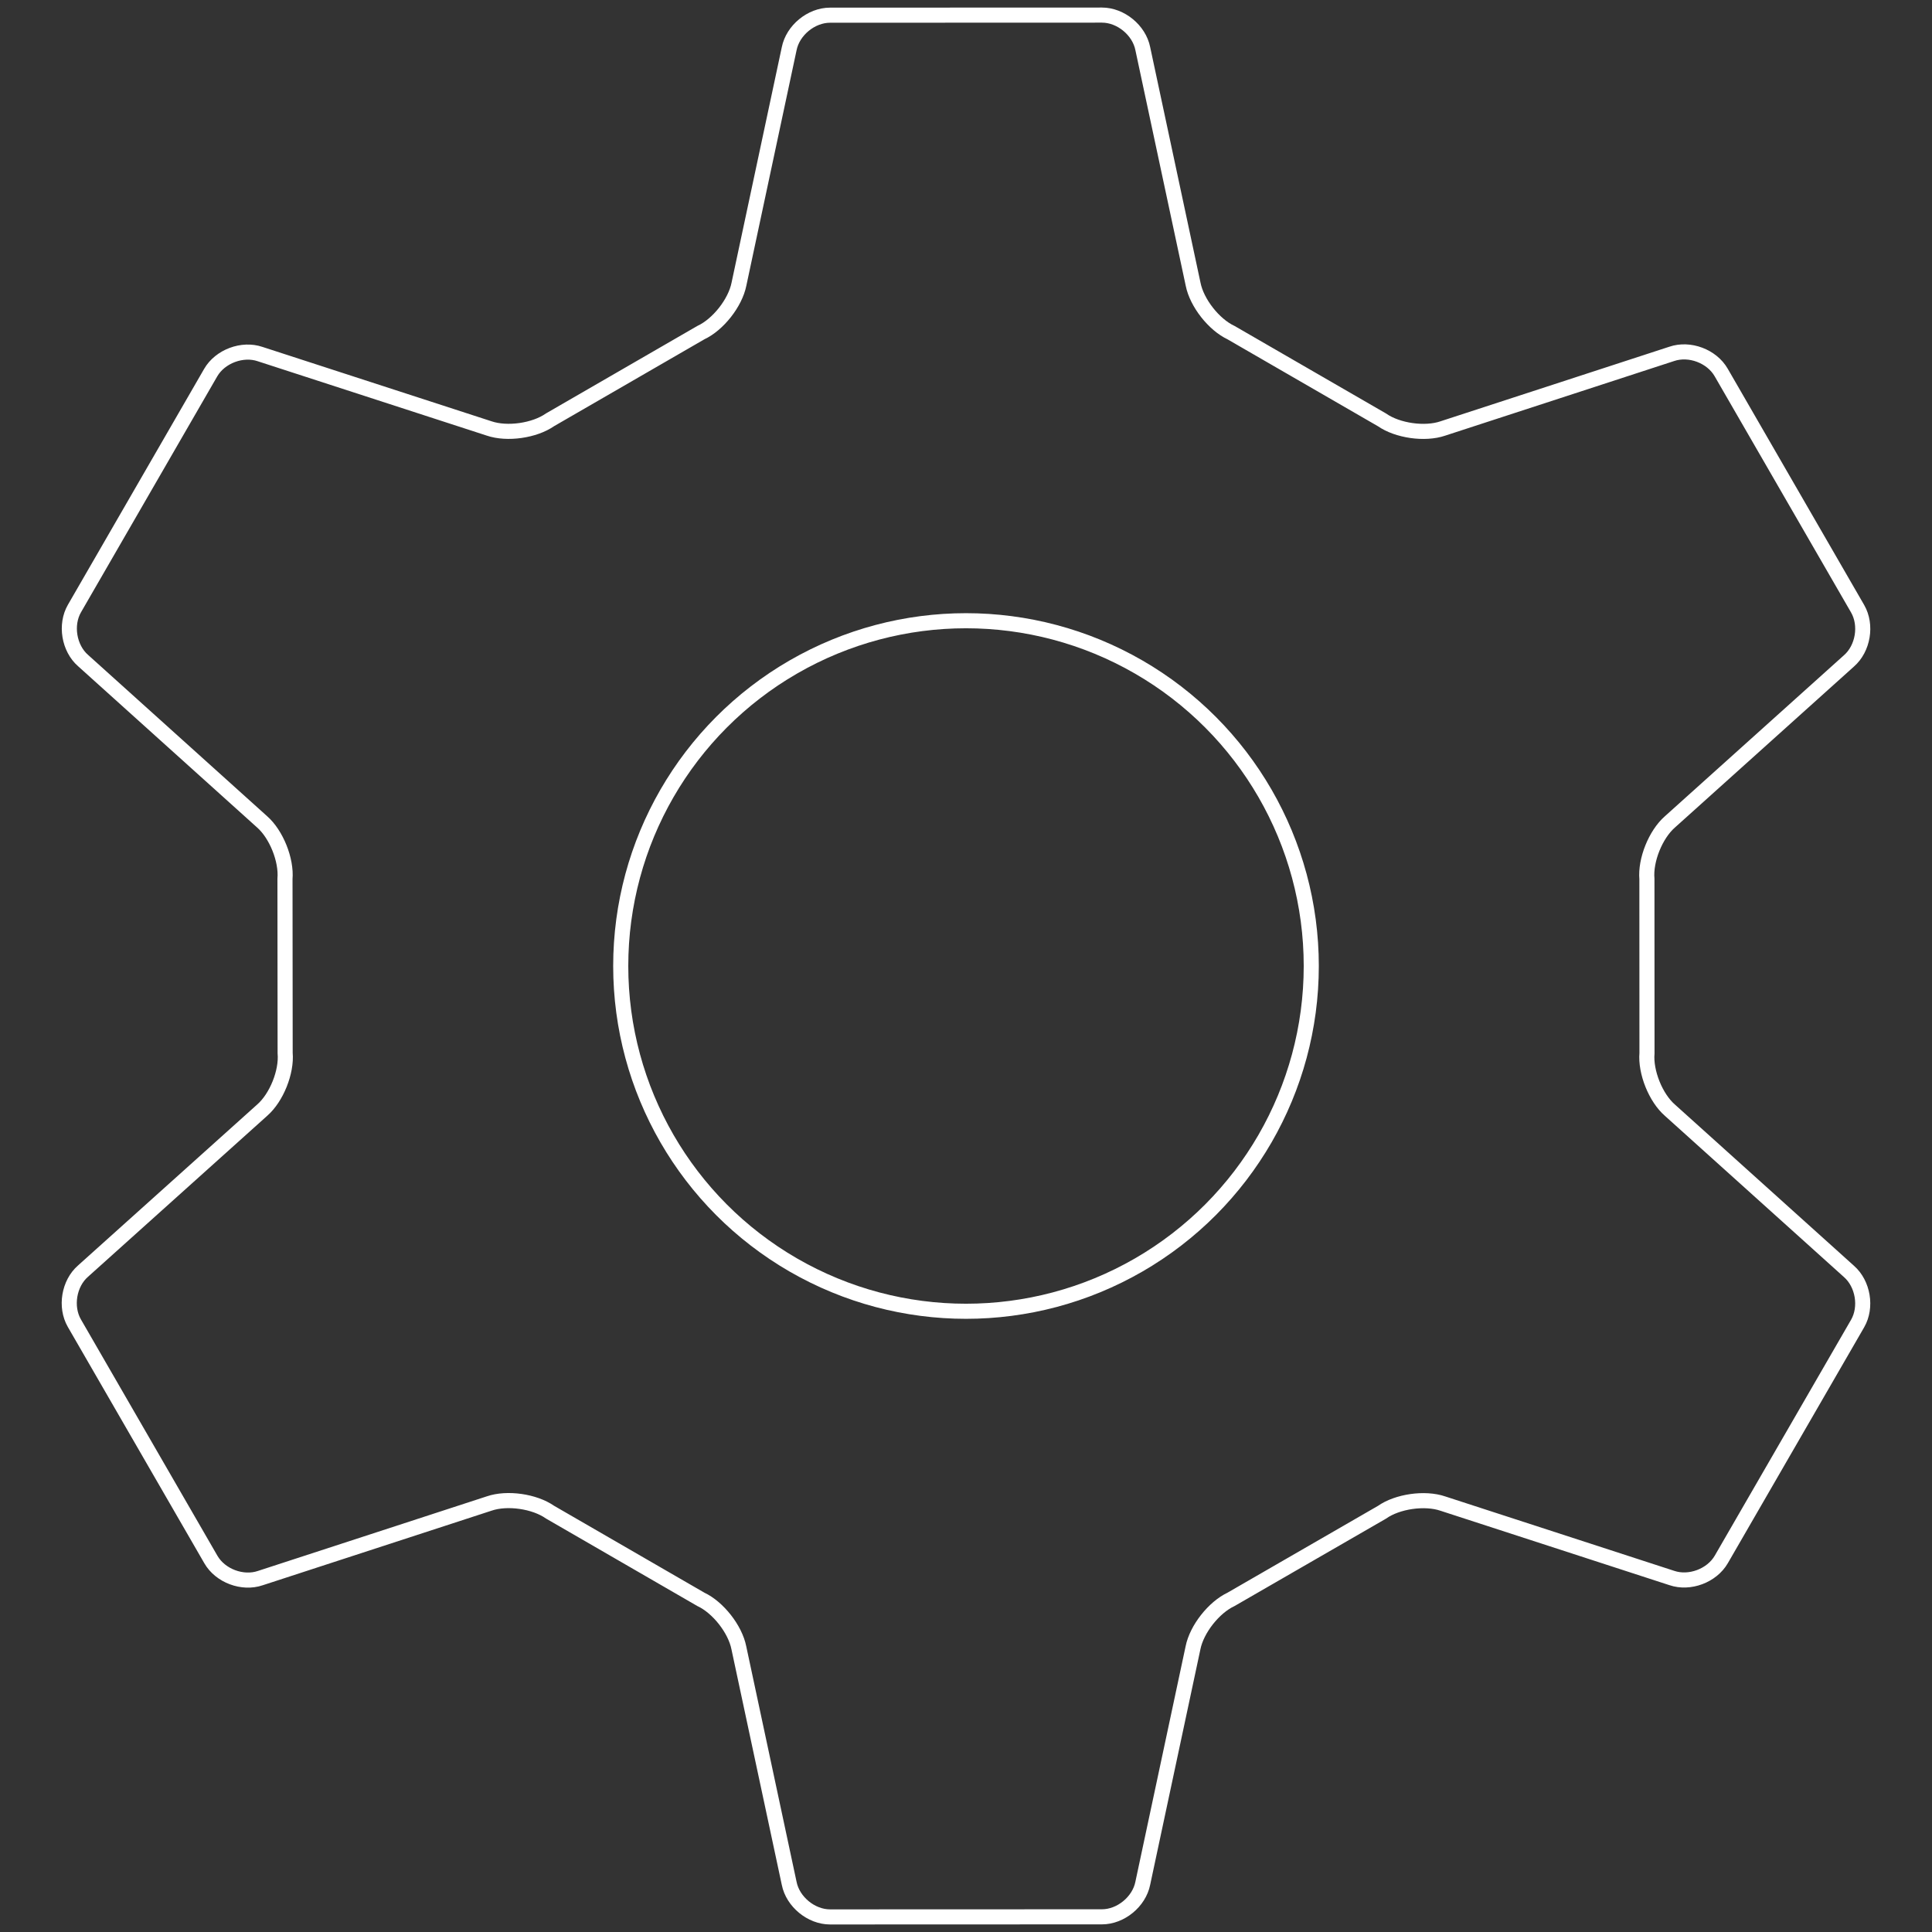
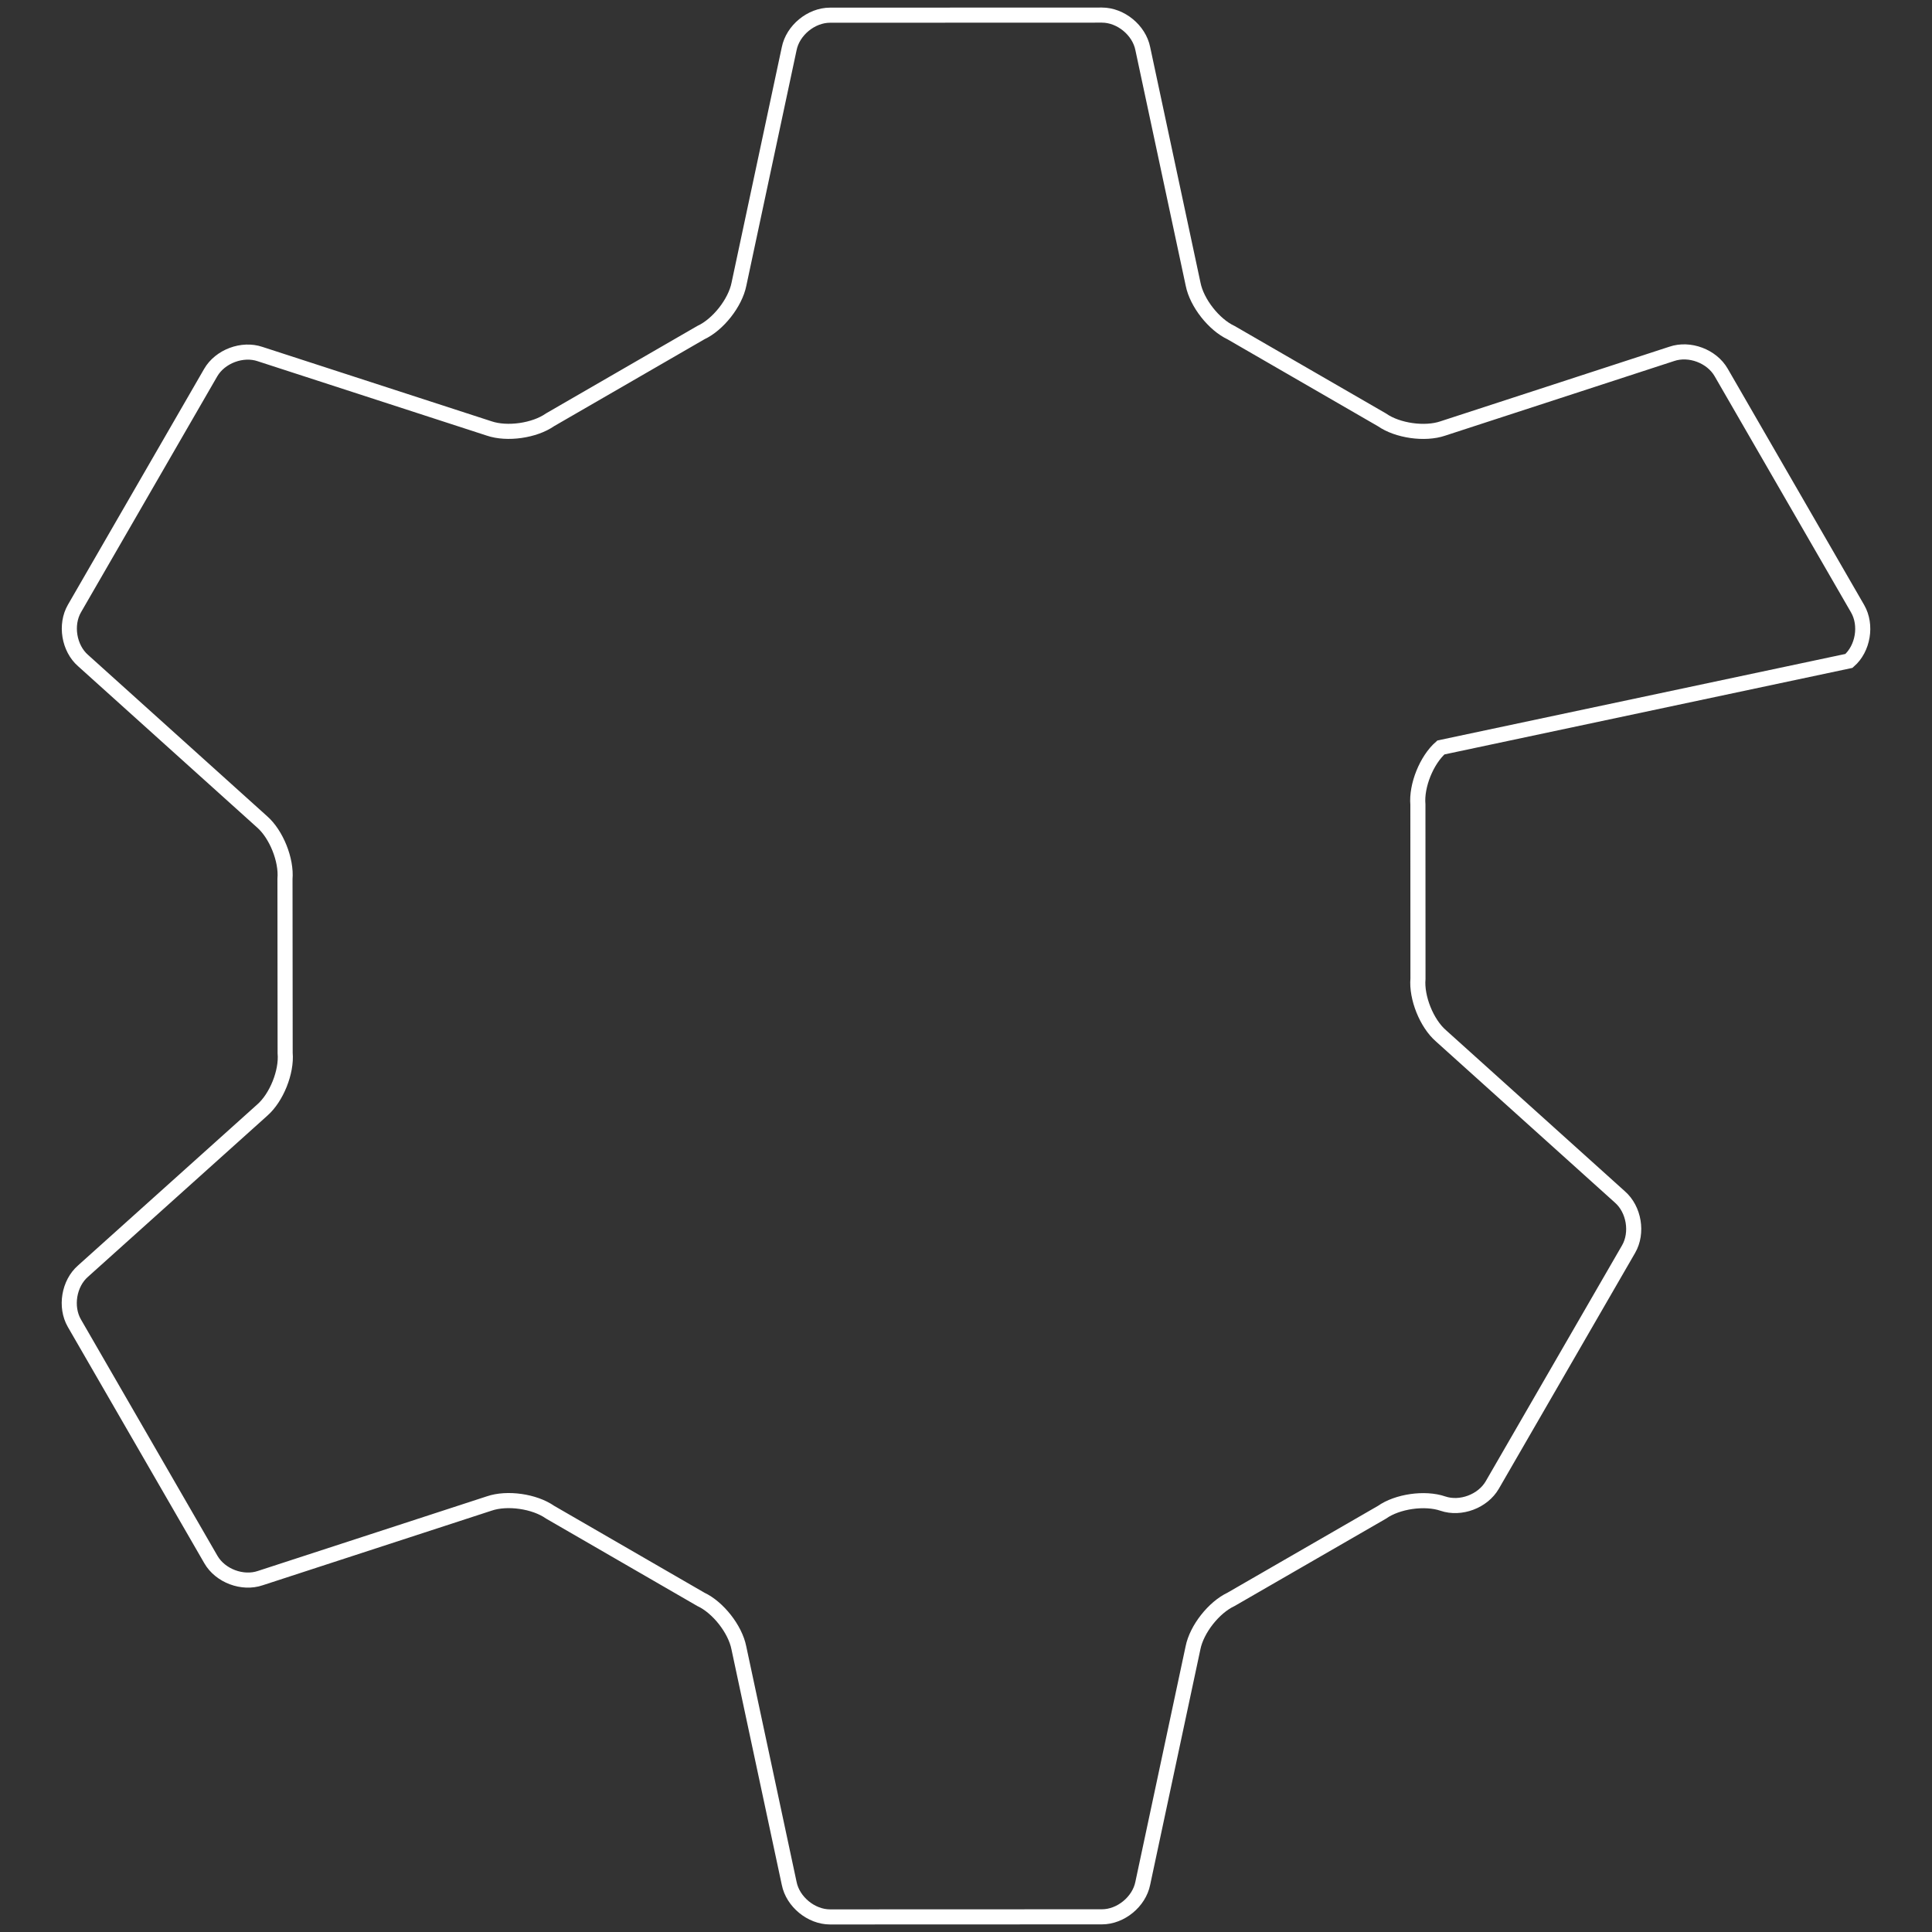
<svg xmlns="http://www.w3.org/2000/svg" version="1.1" id="Isolation_Mode" x="0px" y="0px" width="512px" height="512px" viewBox="0 0 512 512" enable-background="new 0 0 512 512" xml:space="preserve">
  <rect x="0" y="0" width="512" height="512" fill="#333333" stroke="none" />
  <g>
-     <path fill="none" stroke="#ffffff" stroke-width="4" stroke-miterlimit="10" d="M489.987,175.148   c3.764-3.283,4.787-9.496,2.313-13.808l-36.177-62.644c-2.494-4.318-8.378-6.528-13.102-4.912l-60.66,19.768   c-4.754,1.628-12.017,0.593-16.146-2.299l-39.953-23.088c-4.569-2.134-9.103-7.911-10.075-12.848l-13.34-62.434   C301.876,7.997,297.007,4,292.027,4l-72.058,0.025c-4.982,0-9.855,4.002-10.828,8.89l-13.315,62.409   c-0.985,4.937-5.518,10.702-10.089,12.823l-39.958,23.095c-4.124,2.892-11.391,3.928-16.157,2.299L68.936,93.836   c-4.709-1.61-10.607,0.606-13.101,4.912l-36.101,62.511c-2.488,4.306-1.465,10.531,2.286,13.802l47.421,42.717   c3.782,3.308,6.515,10.126,6.081,15.14l0.043,46.139c0.449,5.014-2.285,11.832-6.079,15.143l-47.479,42.652   c-3.757,3.271-4.785,9.483-2.298,13.801l36.183,62.646c2.494,4.318,8.378,6.527,13.101,4.912l60.642-19.763   c4.76-1.642,12.021-0.594,16.145,2.299l39.951,23.095c4.565,2.134,9.098,7.905,10.07,12.843l13.341,62.429   c0.973,4.887,5.846,8.89,10.828,8.89l72.057-0.026c4.979,0,9.85-4.002,10.82-8.89l13.311-62.401   c0.984-4.949,5.529-10.709,10.083-12.843l39.977-23.068c4.116-2.903,11.378-3.94,16.146-2.313l60.691,19.724   c4.71,1.604,10.607-0.605,13.106-4.924l36.127-62.518c2.487-4.317,1.452-10.53-2.3-13.813l-47.427-42.705   c-3.802-3.295-6.529-10.127-6.093-15.127l-0.019-46.153c-0.438-5.013,2.297-11.819,6.092-15.14L489.987,175.148z" />
-     <circle fill="none" stroke="#ffffff" stroke-width="4" stroke-linecap="round" stroke-miterlimit="10" cx="256" cy="256" r="91.5" />
+     <path fill="none" stroke="#ffffff" stroke-width="4" stroke-miterlimit="10" d="M489.987,175.148   c3.764-3.283,4.787-9.496,2.313-13.808l-36.177-62.644c-2.494-4.318-8.378-6.528-13.102-4.912l-60.66,19.768   c-4.754,1.628-12.017,0.593-16.146-2.299l-39.953-23.088c-4.569-2.134-9.103-7.911-10.075-12.848l-13.34-62.434   C301.876,7.997,297.007,4,292.027,4l-72.058,0.025c-4.982,0-9.855,4.002-10.828,8.89l-13.315,62.409   c-0.985,4.937-5.518,10.702-10.089,12.823l-39.958,23.095c-4.124,2.892-11.391,3.928-16.157,2.299L68.936,93.836   c-4.709-1.61-10.607,0.606-13.101,4.912l-36.101,62.511c-2.488,4.306-1.465,10.531,2.286,13.802l47.421,42.717   c3.782,3.308,6.515,10.126,6.081,15.14l0.043,46.139c0.449,5.014-2.285,11.832-6.079,15.143l-47.479,42.652   c-3.757,3.271-4.785,9.483-2.298,13.801l36.183,62.646c2.494,4.318,8.378,6.527,13.101,4.912l60.642-19.763   c4.76-1.642,12.021-0.594,16.145,2.299l39.951,23.095c4.565,2.134,9.098,7.905,10.07,12.843l13.341,62.429   c0.973,4.887,5.846,8.89,10.828,8.89l72.057-0.026c4.979,0,9.85-4.002,10.82-8.89l13.311-62.401   c0.984-4.949,5.529-10.709,10.083-12.843l39.977-23.068c4.116-2.903,11.378-3.94,16.146-2.313c4.71,1.604,10.607-0.605,13.106-4.924l36.127-62.518c2.487-4.317,1.452-10.53-2.3-13.813l-47.427-42.705   c-3.802-3.295-6.529-10.127-6.093-15.127l-0.019-46.153c-0.438-5.013,2.297-11.819,6.092-15.14L489.987,175.148z" />
  </g>
</svg>